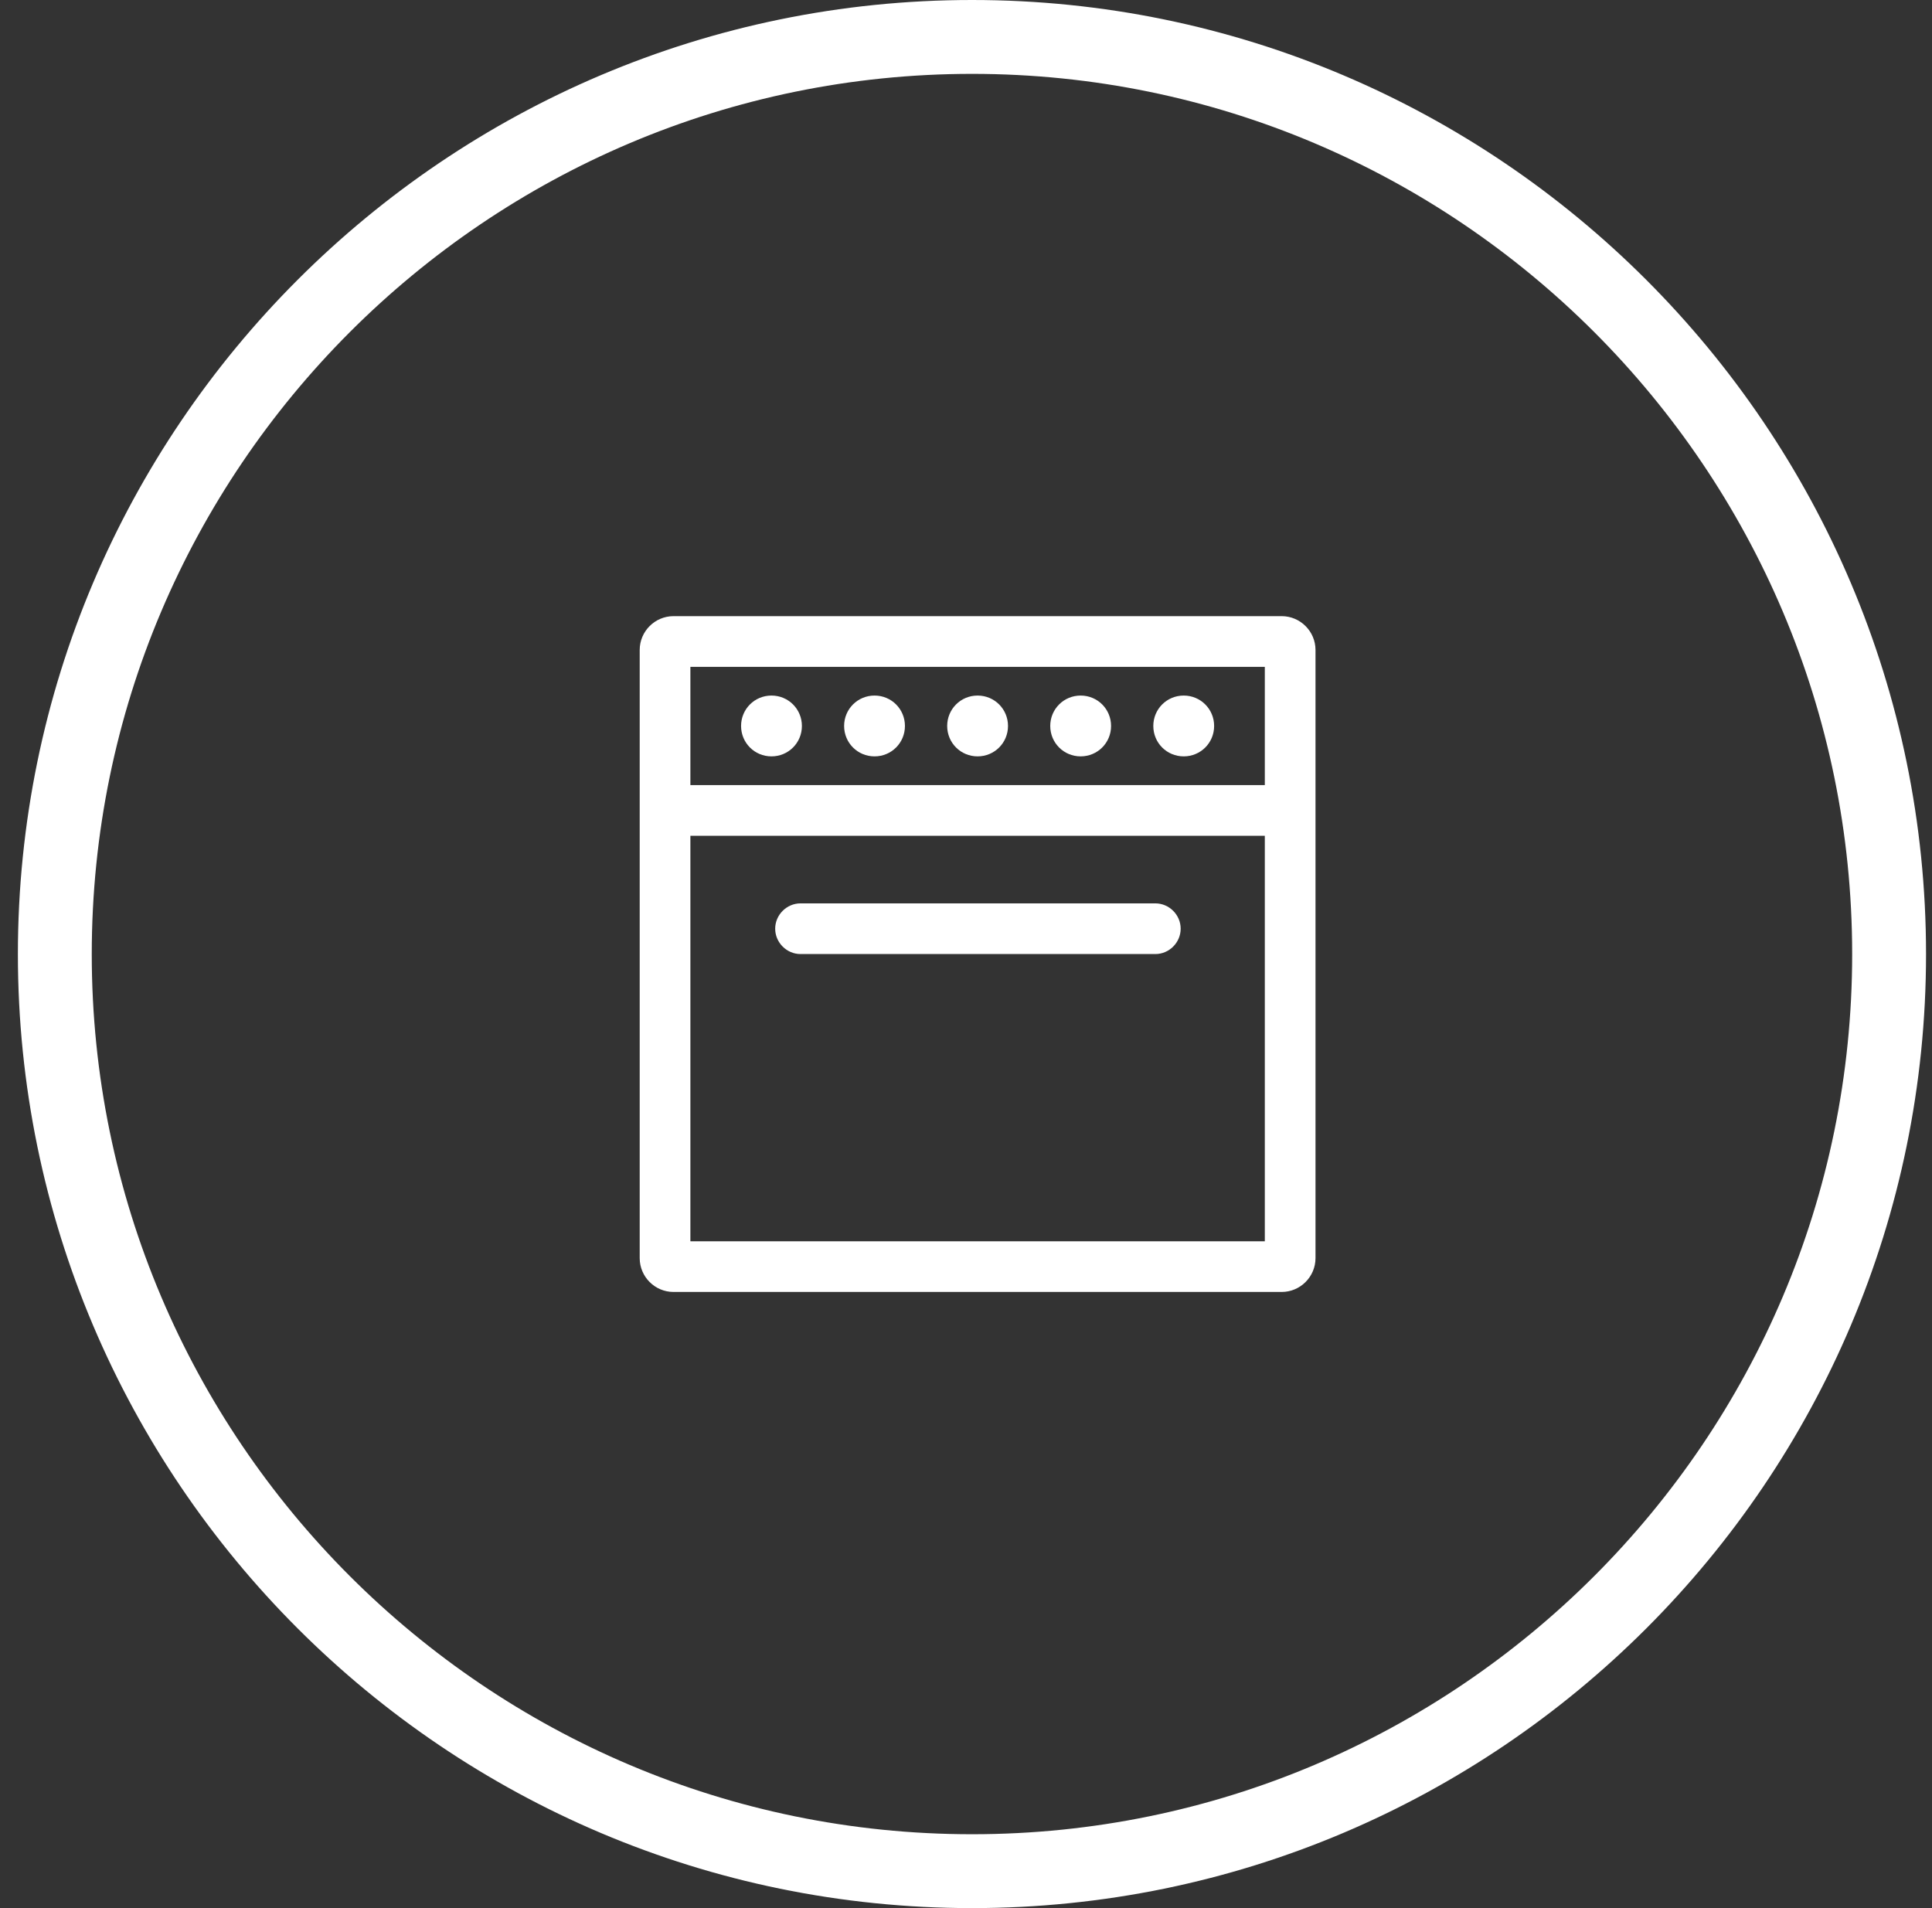
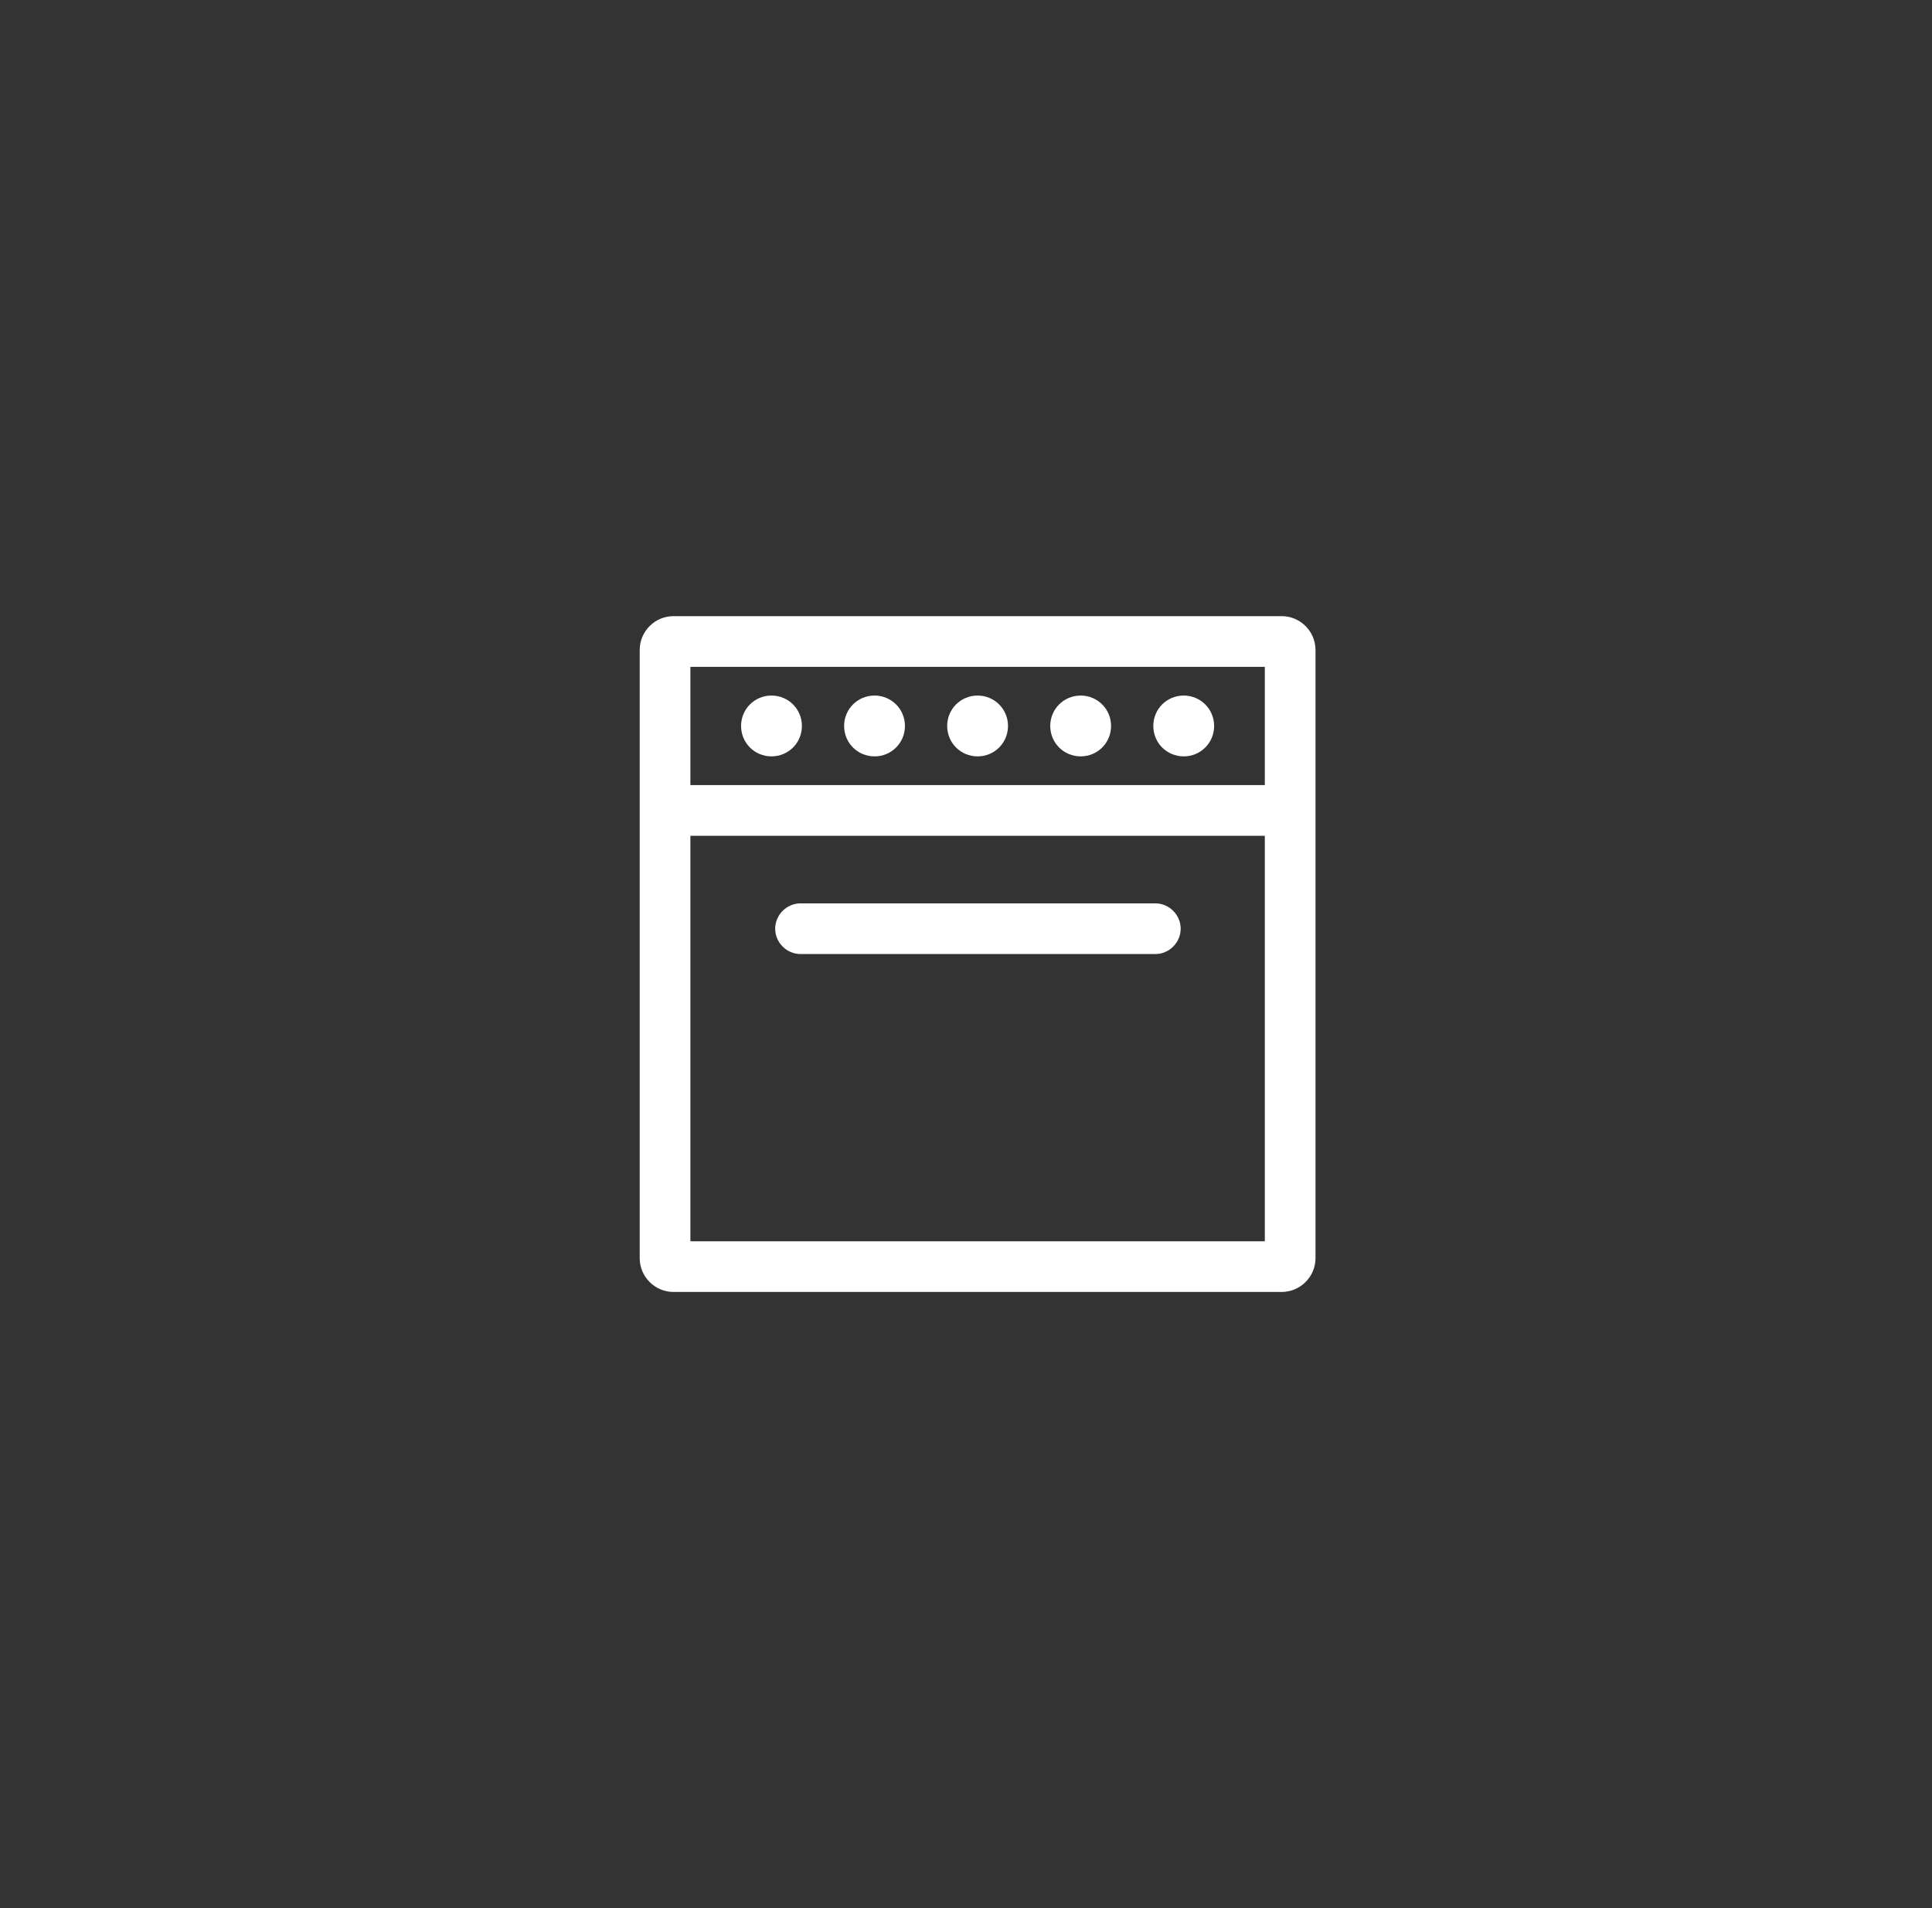
<svg xmlns="http://www.w3.org/2000/svg" width="81" height="80" viewBox="0 0 81 80" fill="none">
  <rect x="0" y="0" width="81" height="80" fill="#333333" stroke="none" />
-   <path d="M40.754 0C18.695 0 0.75 17.945 0.75 40.004C0.75 62.064 18.695 80 40.754 80C62.814 80 80.75 62.055 80.75 40.004C80.75 17.954 62.805 0 40.754 0ZM40.754 76.903C20.403 76.903 3.847 60.347 3.847 40.004C3.847 19.662 20.403 3.097 40.754 3.097C61.106 3.097 77.653 19.653 77.653 40.004C77.653 60.356 61.097 76.903 40.754 76.903Z" fill="white" />
  <path d="M53.736 25.833H28.236C27.457 25.833 26.82 26.471 26.82 27.25V52.75C26.82 53.529 27.457 54.167 28.236 54.167H53.736C54.515 54.167 55.153 53.529 55.153 52.75V27.25C55.153 26.471 54.515 25.833 53.736 25.833ZM53.028 52.042H28.945V35.042H53.028V52.042ZM53.028 32.917H28.945V27.958H53.028V32.917ZM48.438 37.875H33.563C32.982 37.875 32.5 38.357 32.5 38.937C32.5 39.518 32.982 40 33.563 40H48.438C49.019 40 49.5 39.518 49.5 38.937C49.5 38.357 49.019 37.875 48.438 37.875ZM32.345 31.712C33.053 31.712 33.62 31.146 33.62 30.437C33.62 29.729 33.053 29.162 32.345 29.162C31.636 29.162 31.07 29.729 31.07 30.437C31.07 31.146 31.636 31.712 32.345 31.712ZM49.628 31.712C50.336 31.712 50.903 31.146 50.903 30.437C50.903 29.729 50.336 29.162 49.628 29.162C48.919 29.162 48.353 29.729 48.353 30.437C48.353 31.146 48.919 31.712 49.628 31.712ZM36.665 31.712C37.374 31.712 37.94 31.146 37.94 30.437C37.94 29.729 37.374 29.162 36.665 29.162C35.957 29.162 35.39 29.729 35.39 30.437C35.39 31.146 35.957 31.712 36.665 31.712ZM45.307 31.712C46.015 31.712 46.582 31.146 46.582 30.437C46.582 29.729 46.015 29.162 45.307 29.162C44.599 29.162 44.032 29.729 44.032 30.437C44.032 31.146 44.599 31.712 45.307 31.712ZM40.986 31.712C41.694 31.712 42.261 31.146 42.261 30.437C42.261 29.729 41.694 29.162 40.986 29.162C40.278 29.162 39.711 29.729 39.711 30.437C39.711 31.146 40.278 31.712 40.986 31.712Z" fill="white" />
</svg>